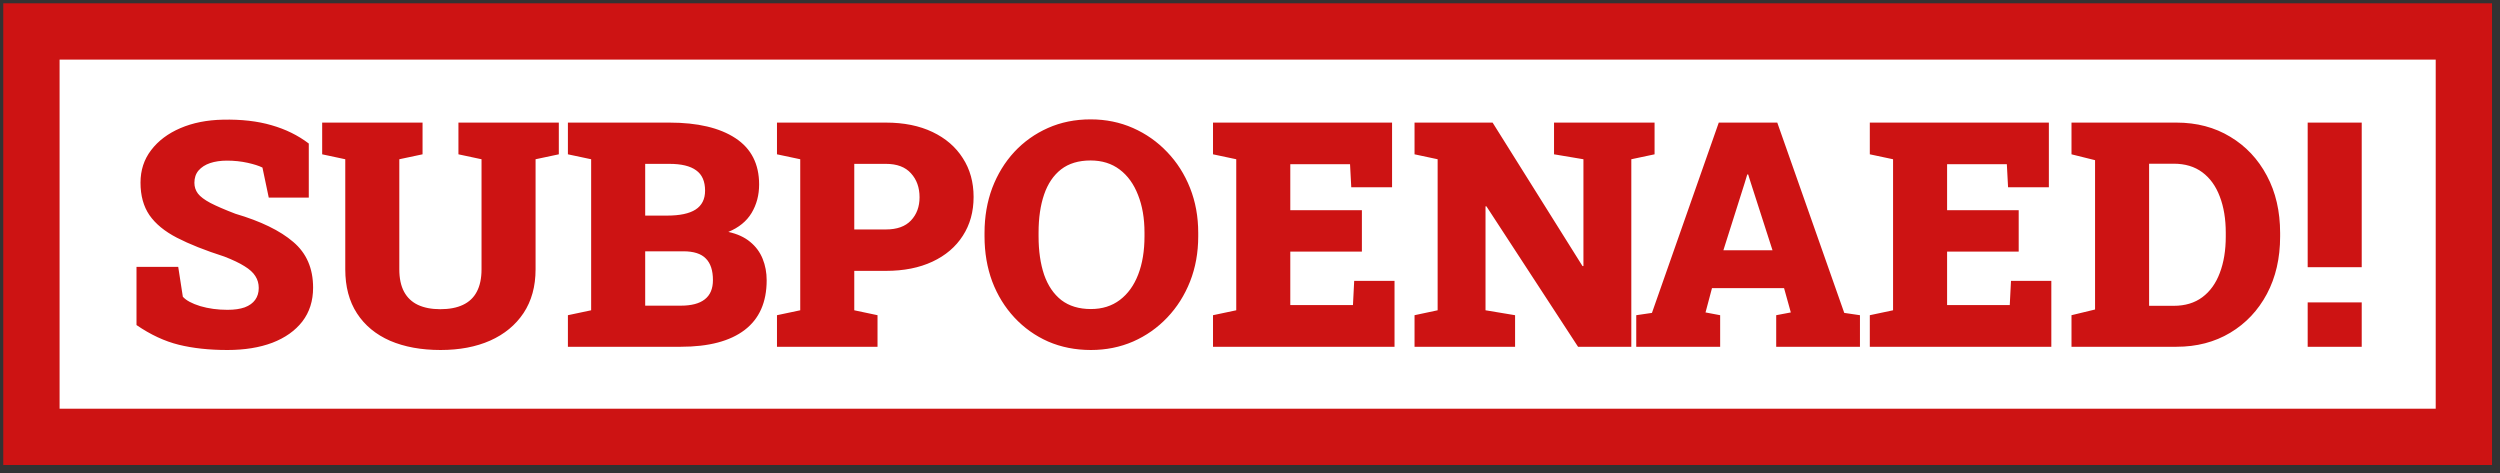
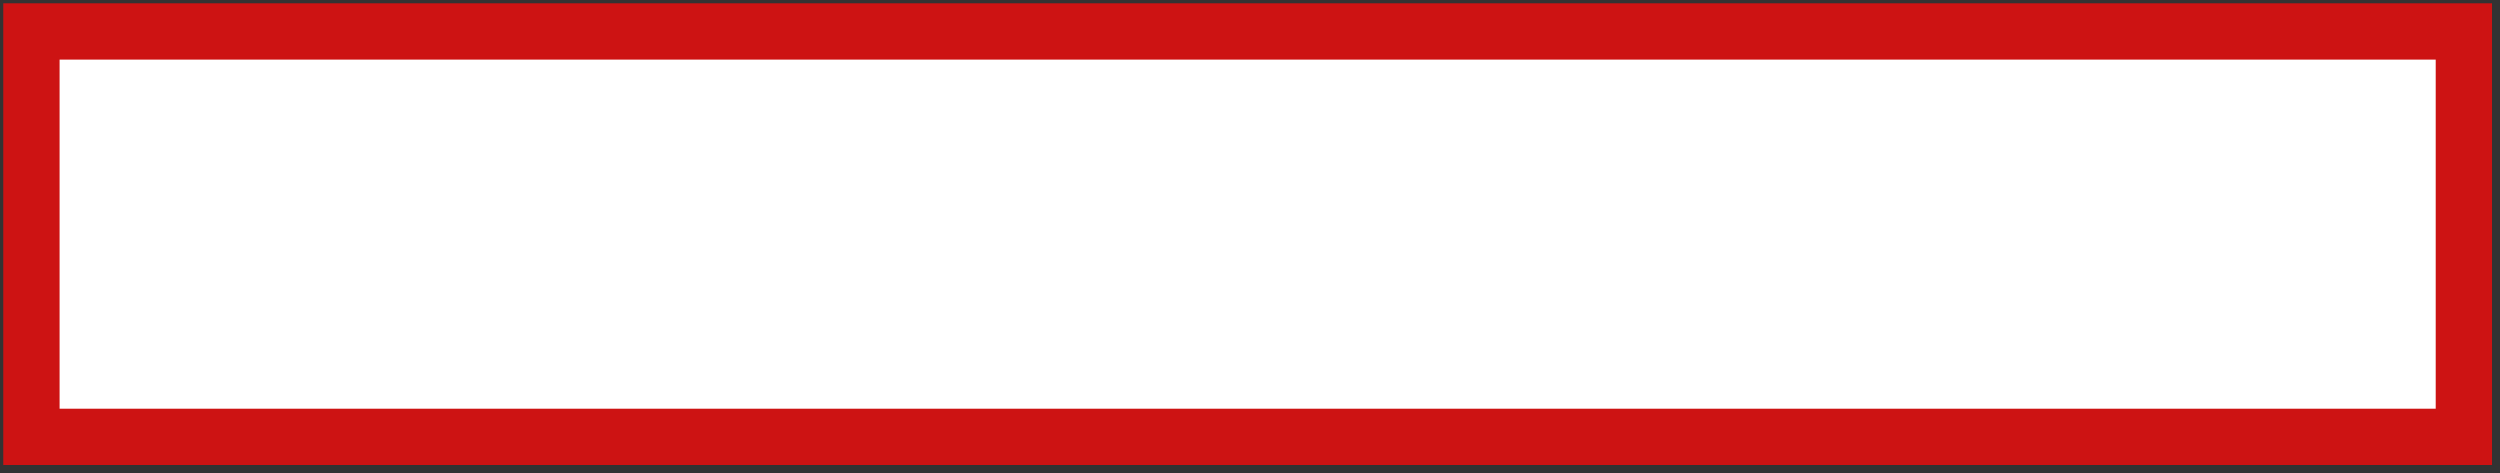
<svg xmlns="http://www.w3.org/2000/svg" width="222" height="42" viewBox="0 0 222 42" fill="none">
  <rect x="0" y="0" width="222" height="42" fill="#333333" stroke="none" />
  <rect x="2.791" y="2.793" width="216" height="36" fill="white" />
  <rect x="2.791" y="2.793" width="216" height="36" stroke="#CD1313" stroke-width="5" />
-   <path d="M20.201 31.08C18.579 31.08 17.139 30.925 15.881 30.615C14.623 30.305 13.37 29.722 12.121 28.865V23.697H15.826L16.236 26.35C16.528 26.678 17.043 26.956 17.781 27.184C18.52 27.402 19.326 27.512 20.201 27.512C20.812 27.512 21.322 27.439 21.732 27.293C22.143 27.138 22.453 26.915 22.662 26.623C22.872 26.331 22.977 25.98 22.977 25.57C22.977 25.178 22.876 24.828 22.676 24.518C22.484 24.208 22.165 23.916 21.719 23.643C21.272 23.36 20.671 23.073 19.914 22.781C18.21 22.234 16.811 21.678 15.717 21.113C14.623 20.548 13.807 19.878 13.27 19.104C12.741 18.329 12.477 17.367 12.477 16.219C12.477 15.116 12.791 14.154 13.42 13.334C14.049 12.505 14.915 11.853 16.018 11.379C17.12 10.905 18.383 10.654 19.805 10.627C21.427 10.591 22.863 10.755 24.111 11.119C25.36 11.475 26.463 12.017 27.42 12.746V17.545H23.865L23.305 14.879C22.995 14.724 22.553 14.583 21.979 14.455C21.404 14.328 20.794 14.264 20.146 14.264C19.59 14.264 19.094 14.337 18.656 14.482C18.228 14.628 17.886 14.847 17.631 15.139C17.385 15.43 17.262 15.795 17.262 16.232C17.262 16.588 17.366 16.907 17.576 17.189C17.786 17.463 18.155 17.741 18.684 18.023C19.212 18.297 19.951 18.616 20.898 18.98C23.159 19.646 24.872 20.48 26.039 21.482C27.215 22.476 27.803 23.829 27.803 25.543C27.803 26.719 27.484 27.721 26.846 28.551C26.208 29.371 25.319 30 24.18 30.438C23.04 30.866 21.714 31.08 20.201 31.08ZM39.123 31.08C37.41 31.08 35.915 30.807 34.639 30.26C33.372 29.704 32.392 28.893 31.699 27.826C31.006 26.76 30.66 25.456 30.66 23.916V14.141L28.609 13.703V10.887H37.523V13.703L35.459 14.141V23.916C35.459 24.718 35.6 25.384 35.883 25.912C36.165 26.432 36.575 26.819 37.113 27.074C37.66 27.329 38.321 27.457 39.096 27.457C39.898 27.457 40.568 27.329 41.105 27.074C41.652 26.819 42.062 26.432 42.336 25.912C42.618 25.384 42.76 24.718 42.76 23.916V14.141L40.709 13.703V10.887H49.623V13.703L47.559 14.141V23.916C47.559 25.429 47.203 26.723 46.492 27.799C45.781 28.865 44.792 29.681 43.525 30.246C42.268 30.802 40.8 31.08 39.123 31.08ZM50.43 30.793V27.99L52.494 27.553V14.141L50.43 13.703V10.887H52.494H59.44C61.946 10.887 63.901 11.347 65.305 12.268C66.708 13.188 67.41 14.56 67.41 16.383C67.41 17.322 67.187 18.165 66.74 18.912C66.294 19.65 65.606 20.211 64.676 20.594C65.469 20.767 66.116 21.063 66.617 21.482C67.118 21.893 67.488 22.394 67.725 22.986C67.962 23.57 68.08 24.203 68.08 24.887C68.08 26.837 67.428 28.309 66.125 29.303C64.822 30.296 62.93 30.793 60.451 30.793H50.43ZM57.293 27.143H60.451C61.399 27.143 62.11 26.956 62.584 26.582C63.067 26.208 63.309 25.639 63.309 24.873C63.309 24.016 63.099 23.378 62.68 22.959C62.27 22.531 61.604 22.316 60.684 22.316H57.293V27.143ZM57.293 19.145H59.234C60.365 19.145 61.208 18.967 61.764 18.611C62.329 18.247 62.611 17.686 62.611 16.93C62.611 16.1 62.347 15.499 61.818 15.125C61.299 14.742 60.506 14.551 59.44 14.551H57.293V19.145ZM68.996 30.793V27.99L71.061 27.553V14.141L68.996 13.703V10.887H71.061L78.676 10.887C80.262 10.887 81.638 11.165 82.805 11.721C83.971 12.277 84.869 13.051 85.498 14.045C86.136 15.029 86.455 16.178 86.455 17.49C86.455 18.803 86.136 19.951 85.498 20.936C84.869 21.92 83.971 22.686 82.805 23.232C81.638 23.779 80.262 24.053 78.676 24.053H75.859V27.553L77.924 27.99V30.793H68.996ZM75.859 20.375H78.676C79.651 20.375 80.389 20.111 80.891 19.582C81.401 19.044 81.656 18.356 81.656 17.518C81.656 16.652 81.401 15.941 80.891 15.385C80.389 14.829 79.651 14.551 78.676 14.551H75.859V20.375ZM96.873 31.08C95.497 31.08 94.23 30.829 93.072 30.328C91.924 29.818 90.926 29.107 90.078 28.195C89.231 27.284 88.574 26.217 88.109 24.996C87.654 23.766 87.426 22.43 87.426 20.99V20.676C87.426 19.245 87.654 17.919 88.109 16.697C88.574 15.476 89.226 14.409 90.064 13.498C90.912 12.587 91.91 11.876 93.059 11.365C94.207 10.855 95.469 10.6 96.846 10.6C98.195 10.6 99.448 10.855 100.605 11.365C101.763 11.876 102.775 12.587 103.641 13.498C104.516 14.409 105.195 15.476 105.678 16.697C106.161 17.919 106.402 19.245 106.402 20.676V20.99C106.402 22.43 106.161 23.766 105.678 24.996C105.195 26.217 104.52 27.284 103.654 28.195C102.788 29.107 101.777 29.818 100.619 30.328C99.462 30.829 98.213 31.08 96.873 31.08ZM96.873 27.443C97.876 27.443 98.732 27.174 99.443 26.637C100.154 26.099 100.697 25.347 101.07 24.381C101.444 23.415 101.631 22.285 101.631 20.99V20.648C101.631 19.381 101.439 18.27 101.057 17.312C100.683 16.346 100.141 15.594 99.43 15.057C98.719 14.519 97.857 14.25 96.846 14.25C95.779 14.25 94.904 14.514 94.221 15.043C93.546 15.572 93.045 16.314 92.717 17.271C92.389 18.229 92.225 19.354 92.225 20.648V20.99C92.225 22.285 92.389 23.419 92.717 24.395C93.054 25.361 93.564 26.113 94.248 26.65C94.941 27.179 95.816 27.443 96.873 27.443ZM107.715 30.793V27.99L109.779 27.553V14.141L107.715 13.703V10.887H123.615V16.629H119.992L119.883 14.578H114.578V18.666H120.936V22.344H114.578V27.088H120.143L120.252 24.941H123.834V30.793H107.715ZM125.611 30.793V27.99L127.662 27.553V14.141L125.611 13.703V10.887H127.662H132.543L140.527 23.629H140.609V14.141L137.998 13.703V10.887H144.861H146.926V13.703L144.861 14.141V30.793H140.131L131.996 18.324H131.914V27.553L134.539 27.99V30.793H125.611ZM145.299 30.793V27.99L146.693 27.785L152.627 10.887H157.822L163.77 27.785L165.164 27.99V30.793H157.727V27.99L159.025 27.744L158.424 25.584H152.025L151.451 27.744L152.75 27.99V30.793H145.299ZM153.037 22.221H157.398L155.457 16.191L155.238 15.494H155.156L154.924 16.26L153.037 22.221ZM166.039 30.793V27.99L168.104 27.553V14.141L166.039 13.703V10.887H181.939V16.629H178.316L178.207 14.578H172.902V18.666H179.26V22.344H172.902V27.088H178.467L178.576 24.941H182.158V30.793H166.039ZM183.949 30.793V27.99L186.041 27.484V14.223L183.949 13.703V10.887H186.041H193.273C195.069 10.887 196.66 11.306 198.045 12.145C199.43 12.974 200.515 14.127 201.299 15.604C202.083 17.071 202.475 18.766 202.475 20.689V21.004C202.475 22.927 202.083 24.627 201.299 26.104C200.515 27.571 199.43 28.719 198.045 29.549C196.66 30.378 195.069 30.793 193.273 30.793H183.949ZM190.84 27.156H193.027C194.039 27.156 194.887 26.901 195.57 26.391C196.254 25.88 196.769 25.165 197.115 24.244C197.471 23.314 197.648 22.234 197.648 21.004V20.676C197.648 19.445 197.471 18.37 197.115 17.449C196.769 16.529 196.254 15.813 195.57 15.303C194.887 14.792 194.039 14.537 193.027 14.537H190.84V27.156ZM204.922 23.725V10.887H209.721V23.725H204.922ZM204.922 30.793V26.855H209.721V30.793H204.922Z" fill="#CD1313" />
</svg>